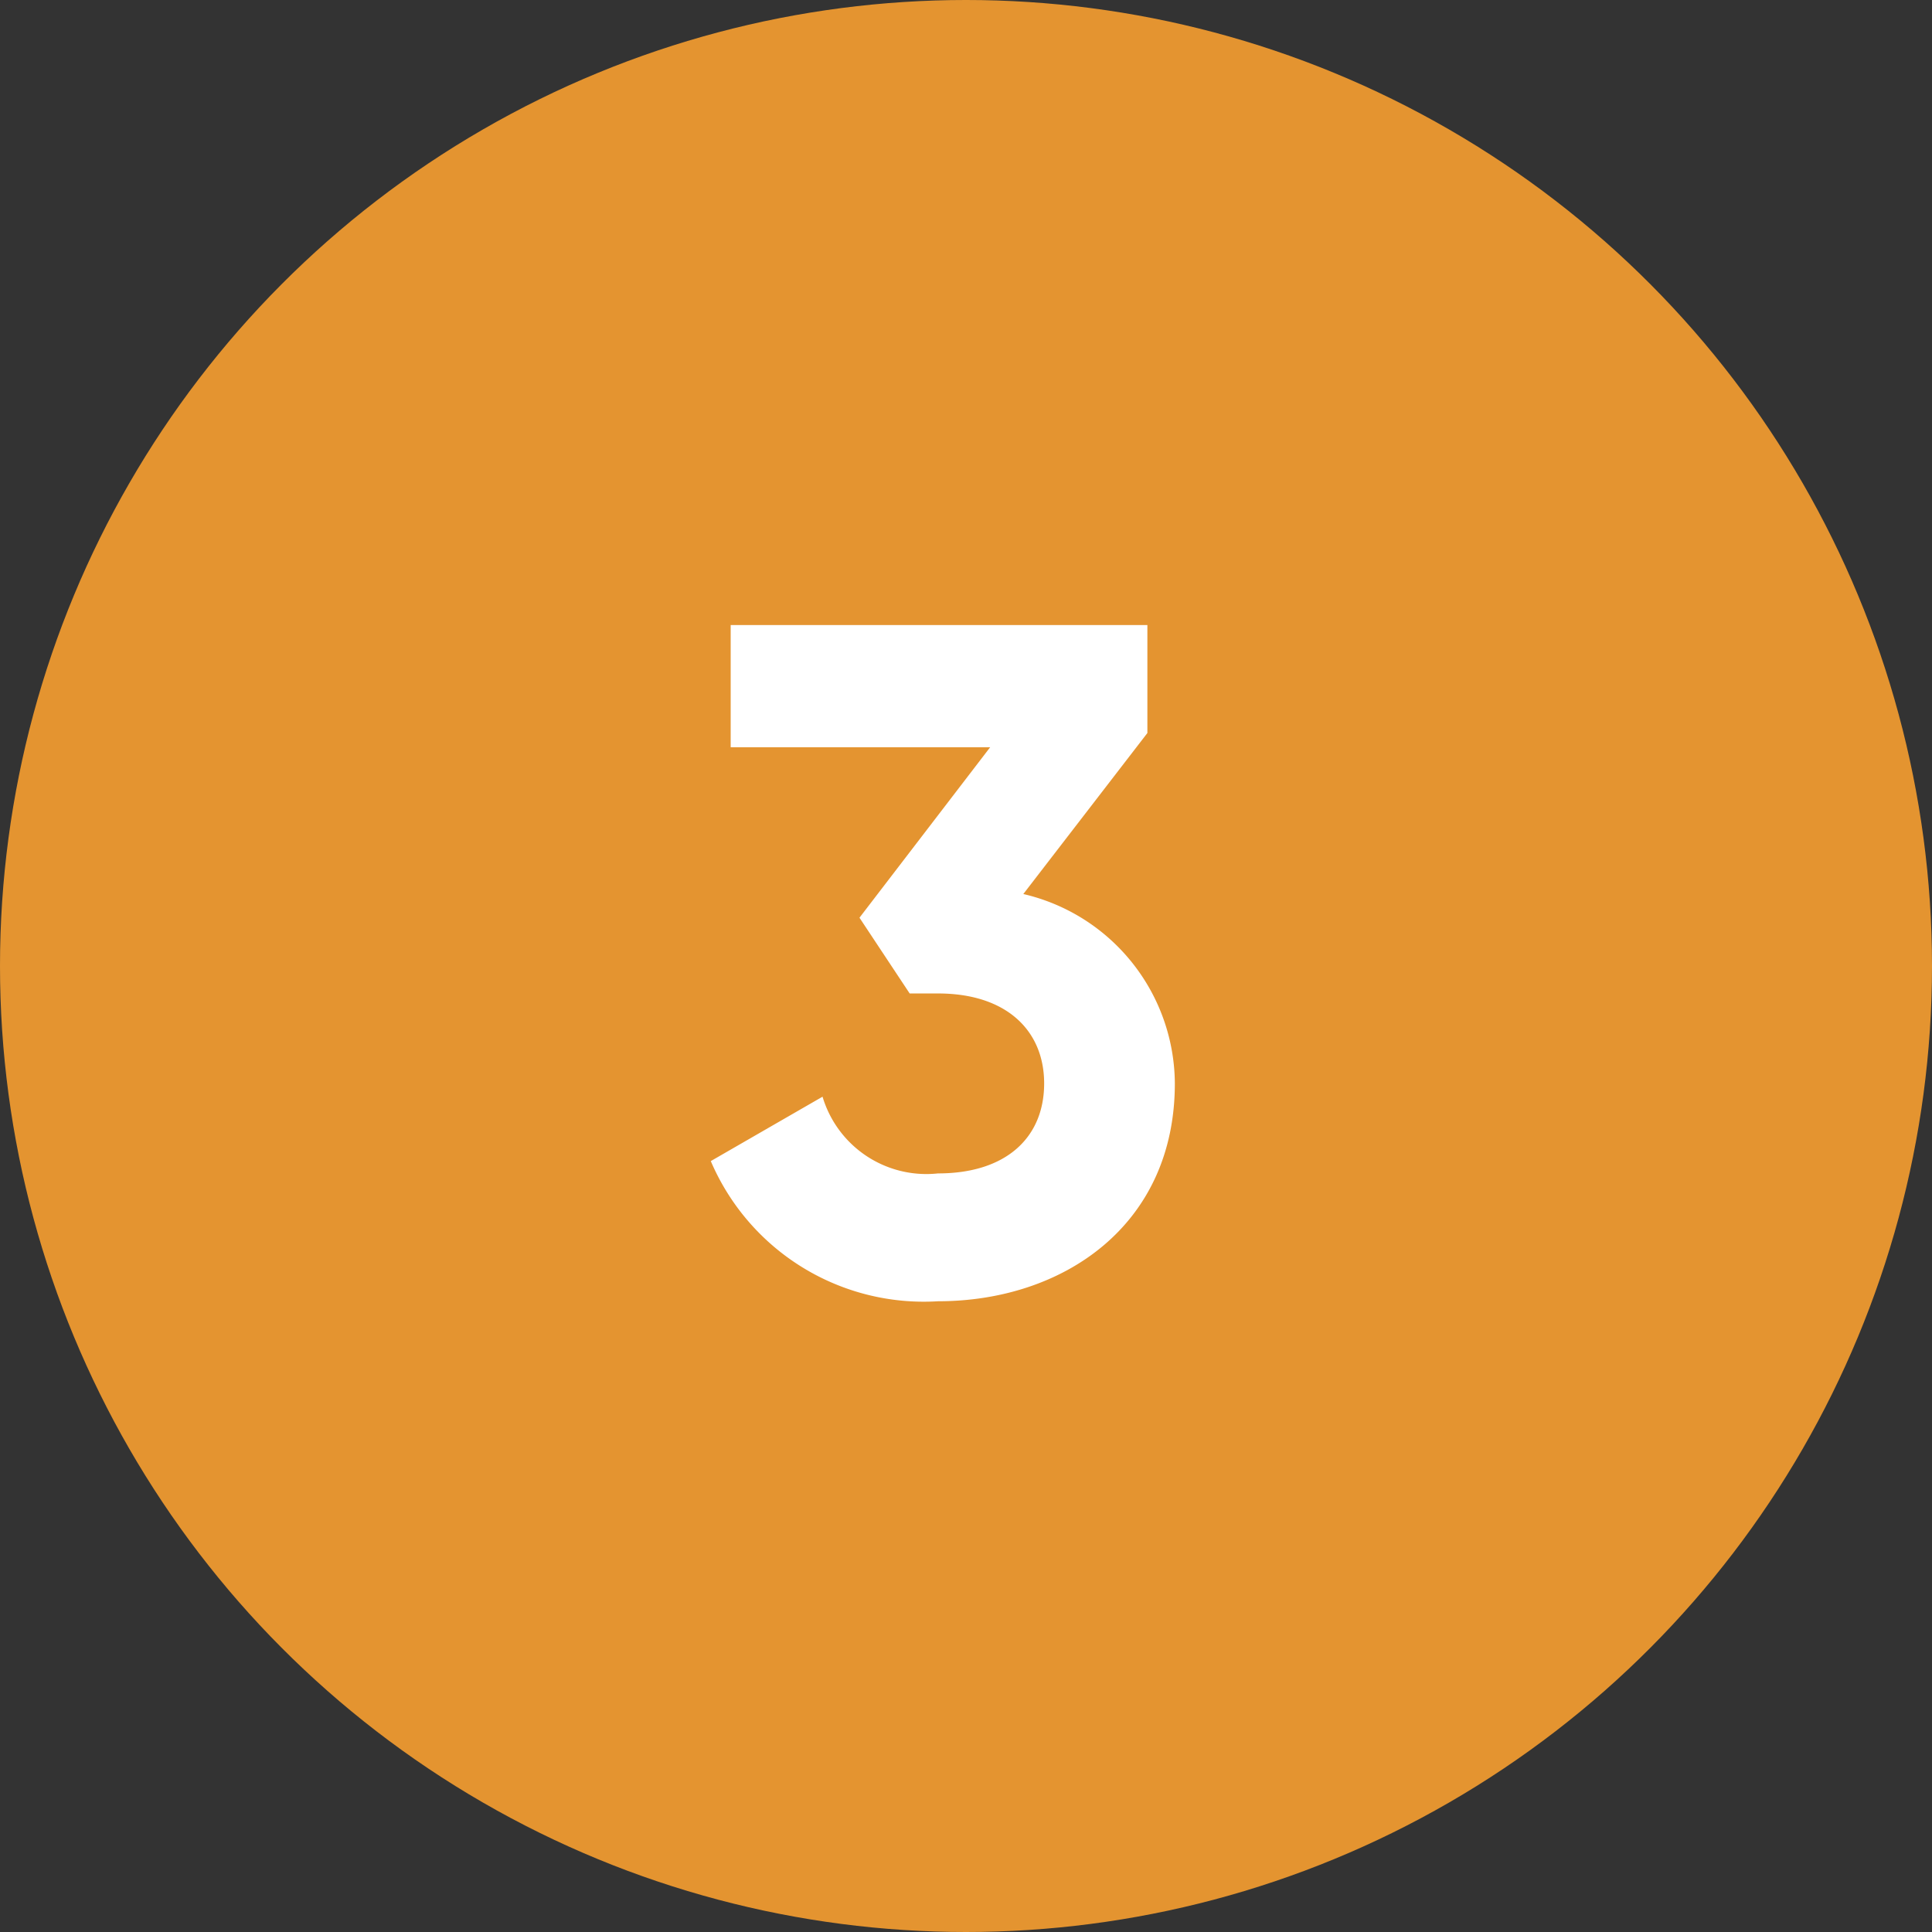
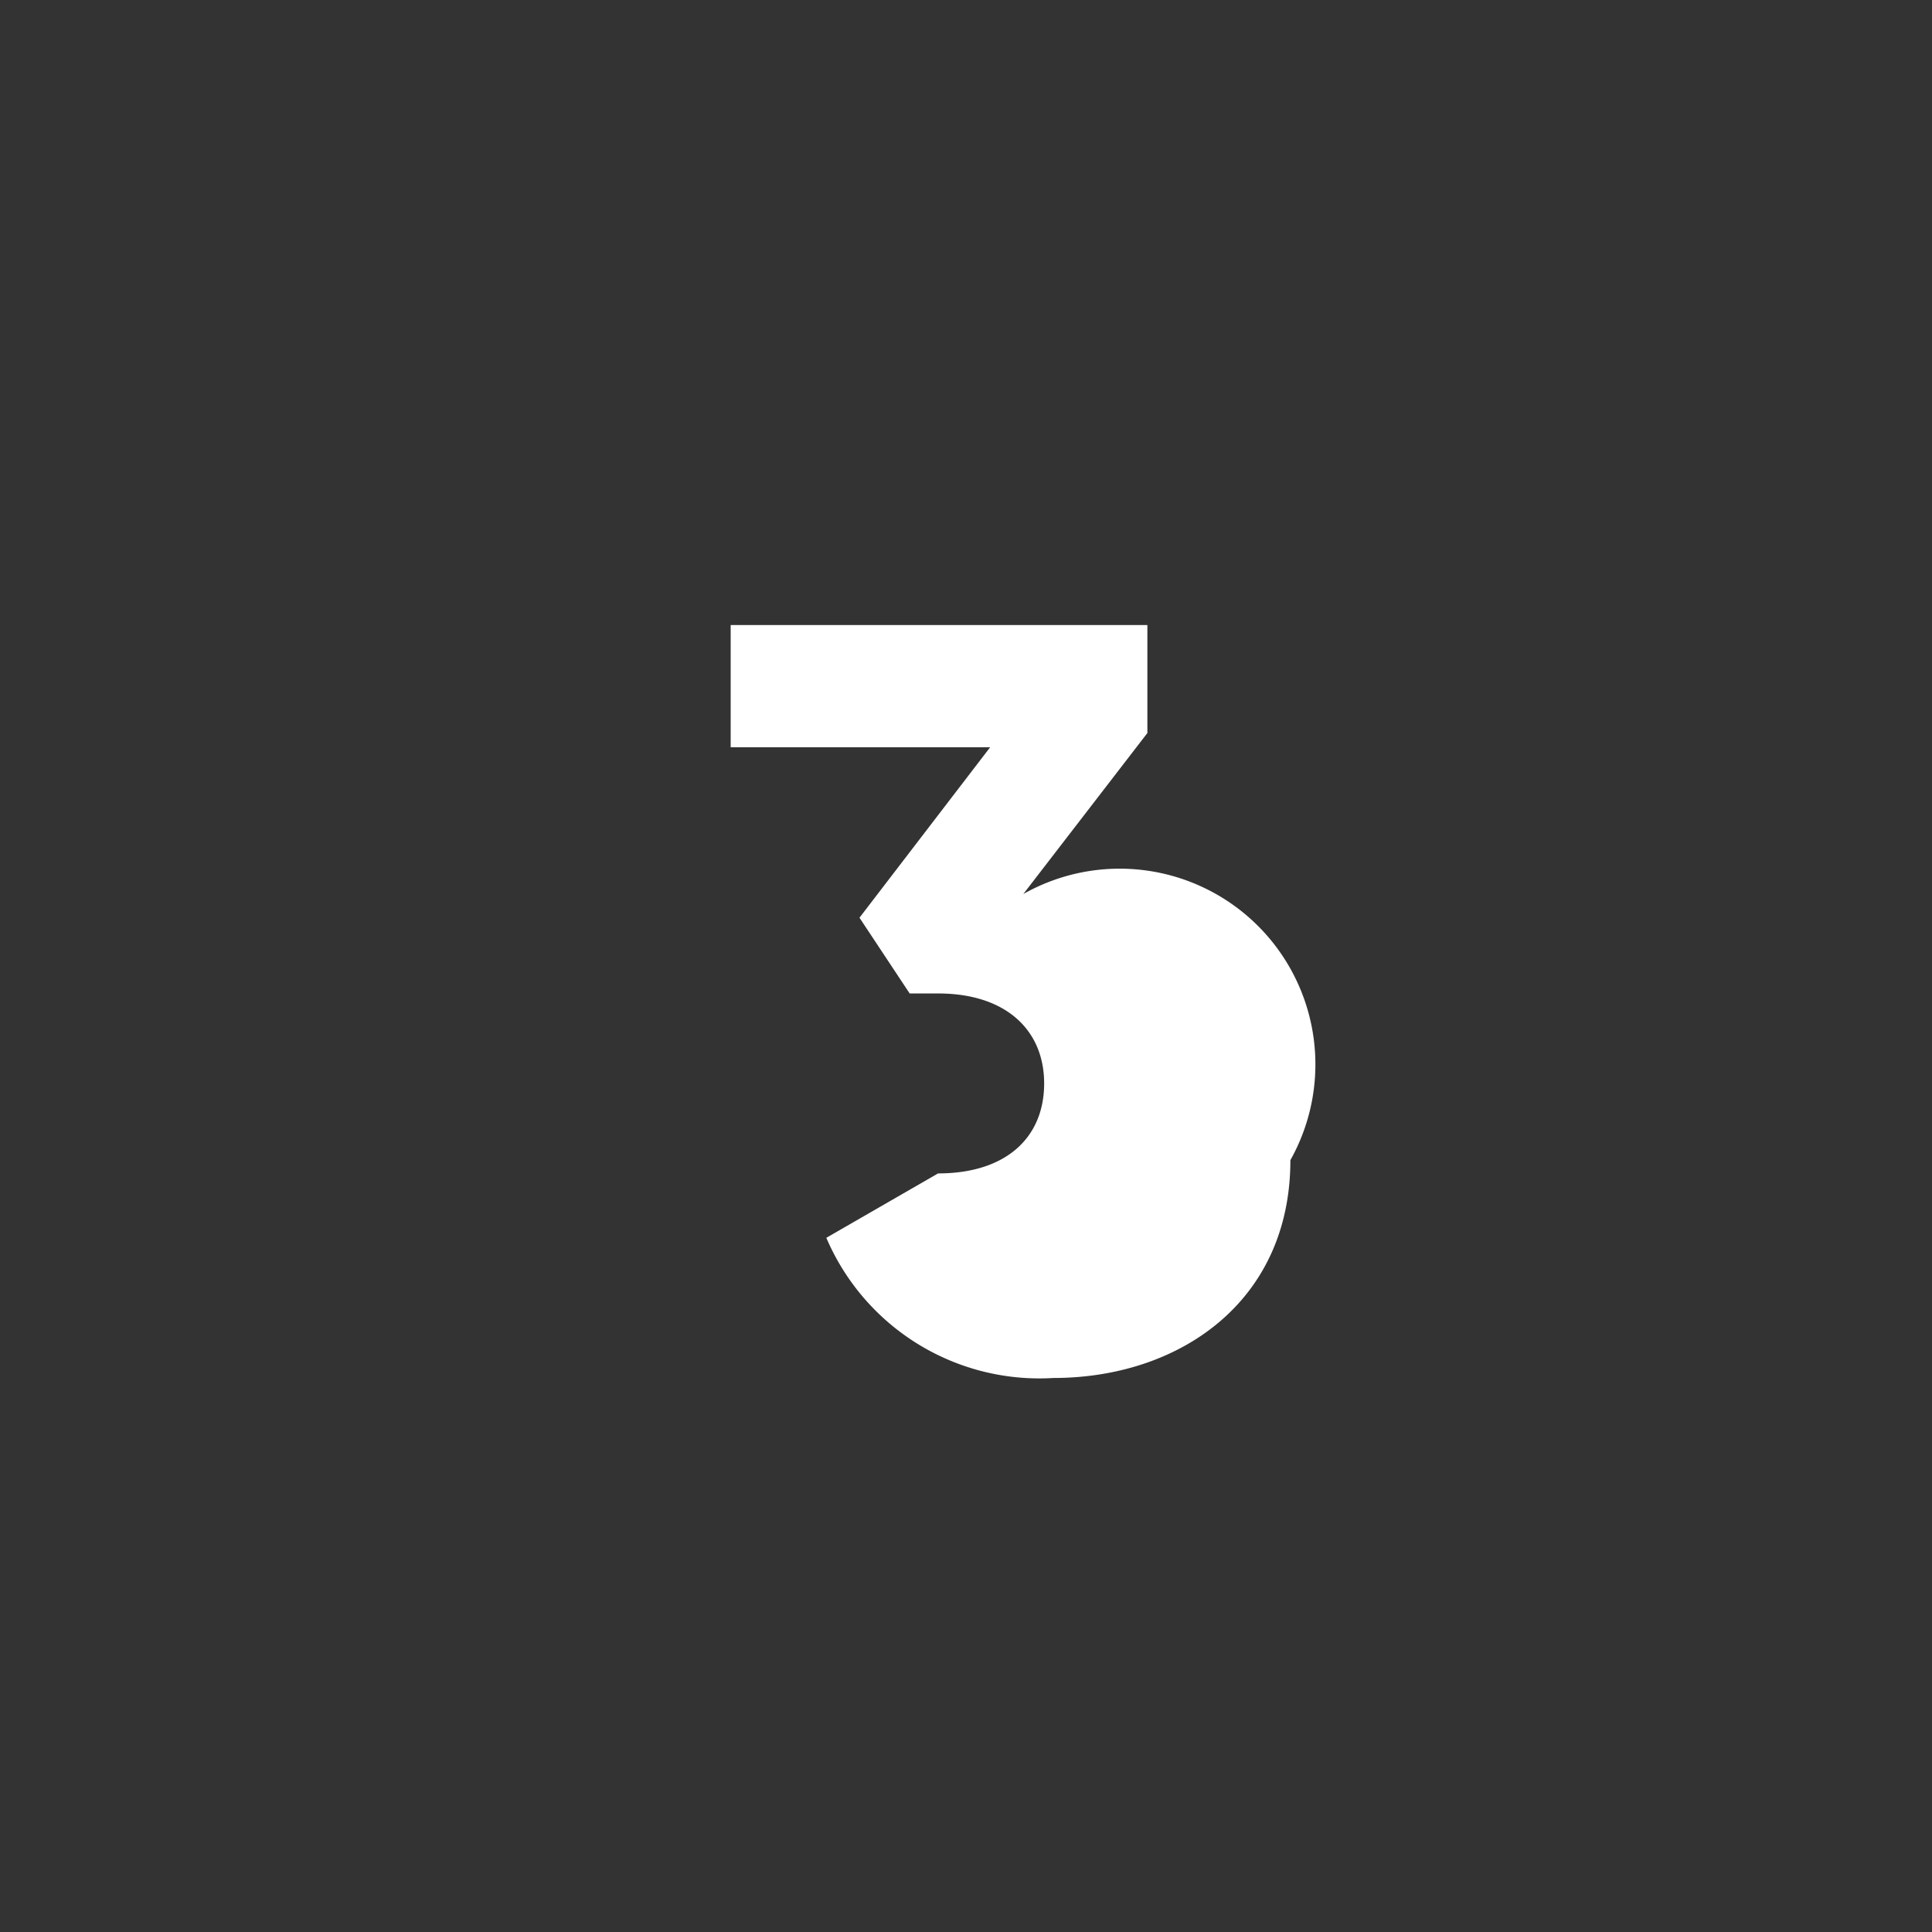
<svg xmlns="http://www.w3.org/2000/svg" width="51" height="51" viewBox="0 0 51 51">
  <rect x="0" y="0" width="51" height="51" fill="#333333" stroke="none" />
  <g transform="translate(-1072.155 -1607.34)">
-     <circle cx="25.5" cy="25.5" r="25.5" transform="translate(1072.155 1607.34)" fill="#e49430" />
-     <path d="M2.013-10.4l3.275-4.25V-17.5h-11v3.225h6.85l-3.45,4.5,1.325,2h.75c1.8,0,2.8.975,2.8,2.375,0,1.425-1,2.375-2.8,2.375A2.86,2.86,0,0,1-3.287-5.05l-2.95,1.7a6.115,6.115,0,0,0,6,3.7c3.3,0,6.25-2,6.25-5.75A5.167,5.167,0,0,0,2.013-10.4Z" transform="translate(1097.155 1641.34)" fill="#fff" />
+     <path d="M2.013-10.4l3.275-4.25V-17.5h-11v3.225h6.85l-3.45,4.5,1.325,2h.75c1.8,0,2.8.975,2.8,2.375,0,1.425-1,2.375-2.8,2.375l-2.95,1.7a6.115,6.115,0,0,0,6,3.7c3.3,0,6.25-2,6.25-5.75A5.167,5.167,0,0,0,2.013-10.4Z" transform="translate(1097.155 1641.34)" fill="#fff" />
  </g>
</svg>